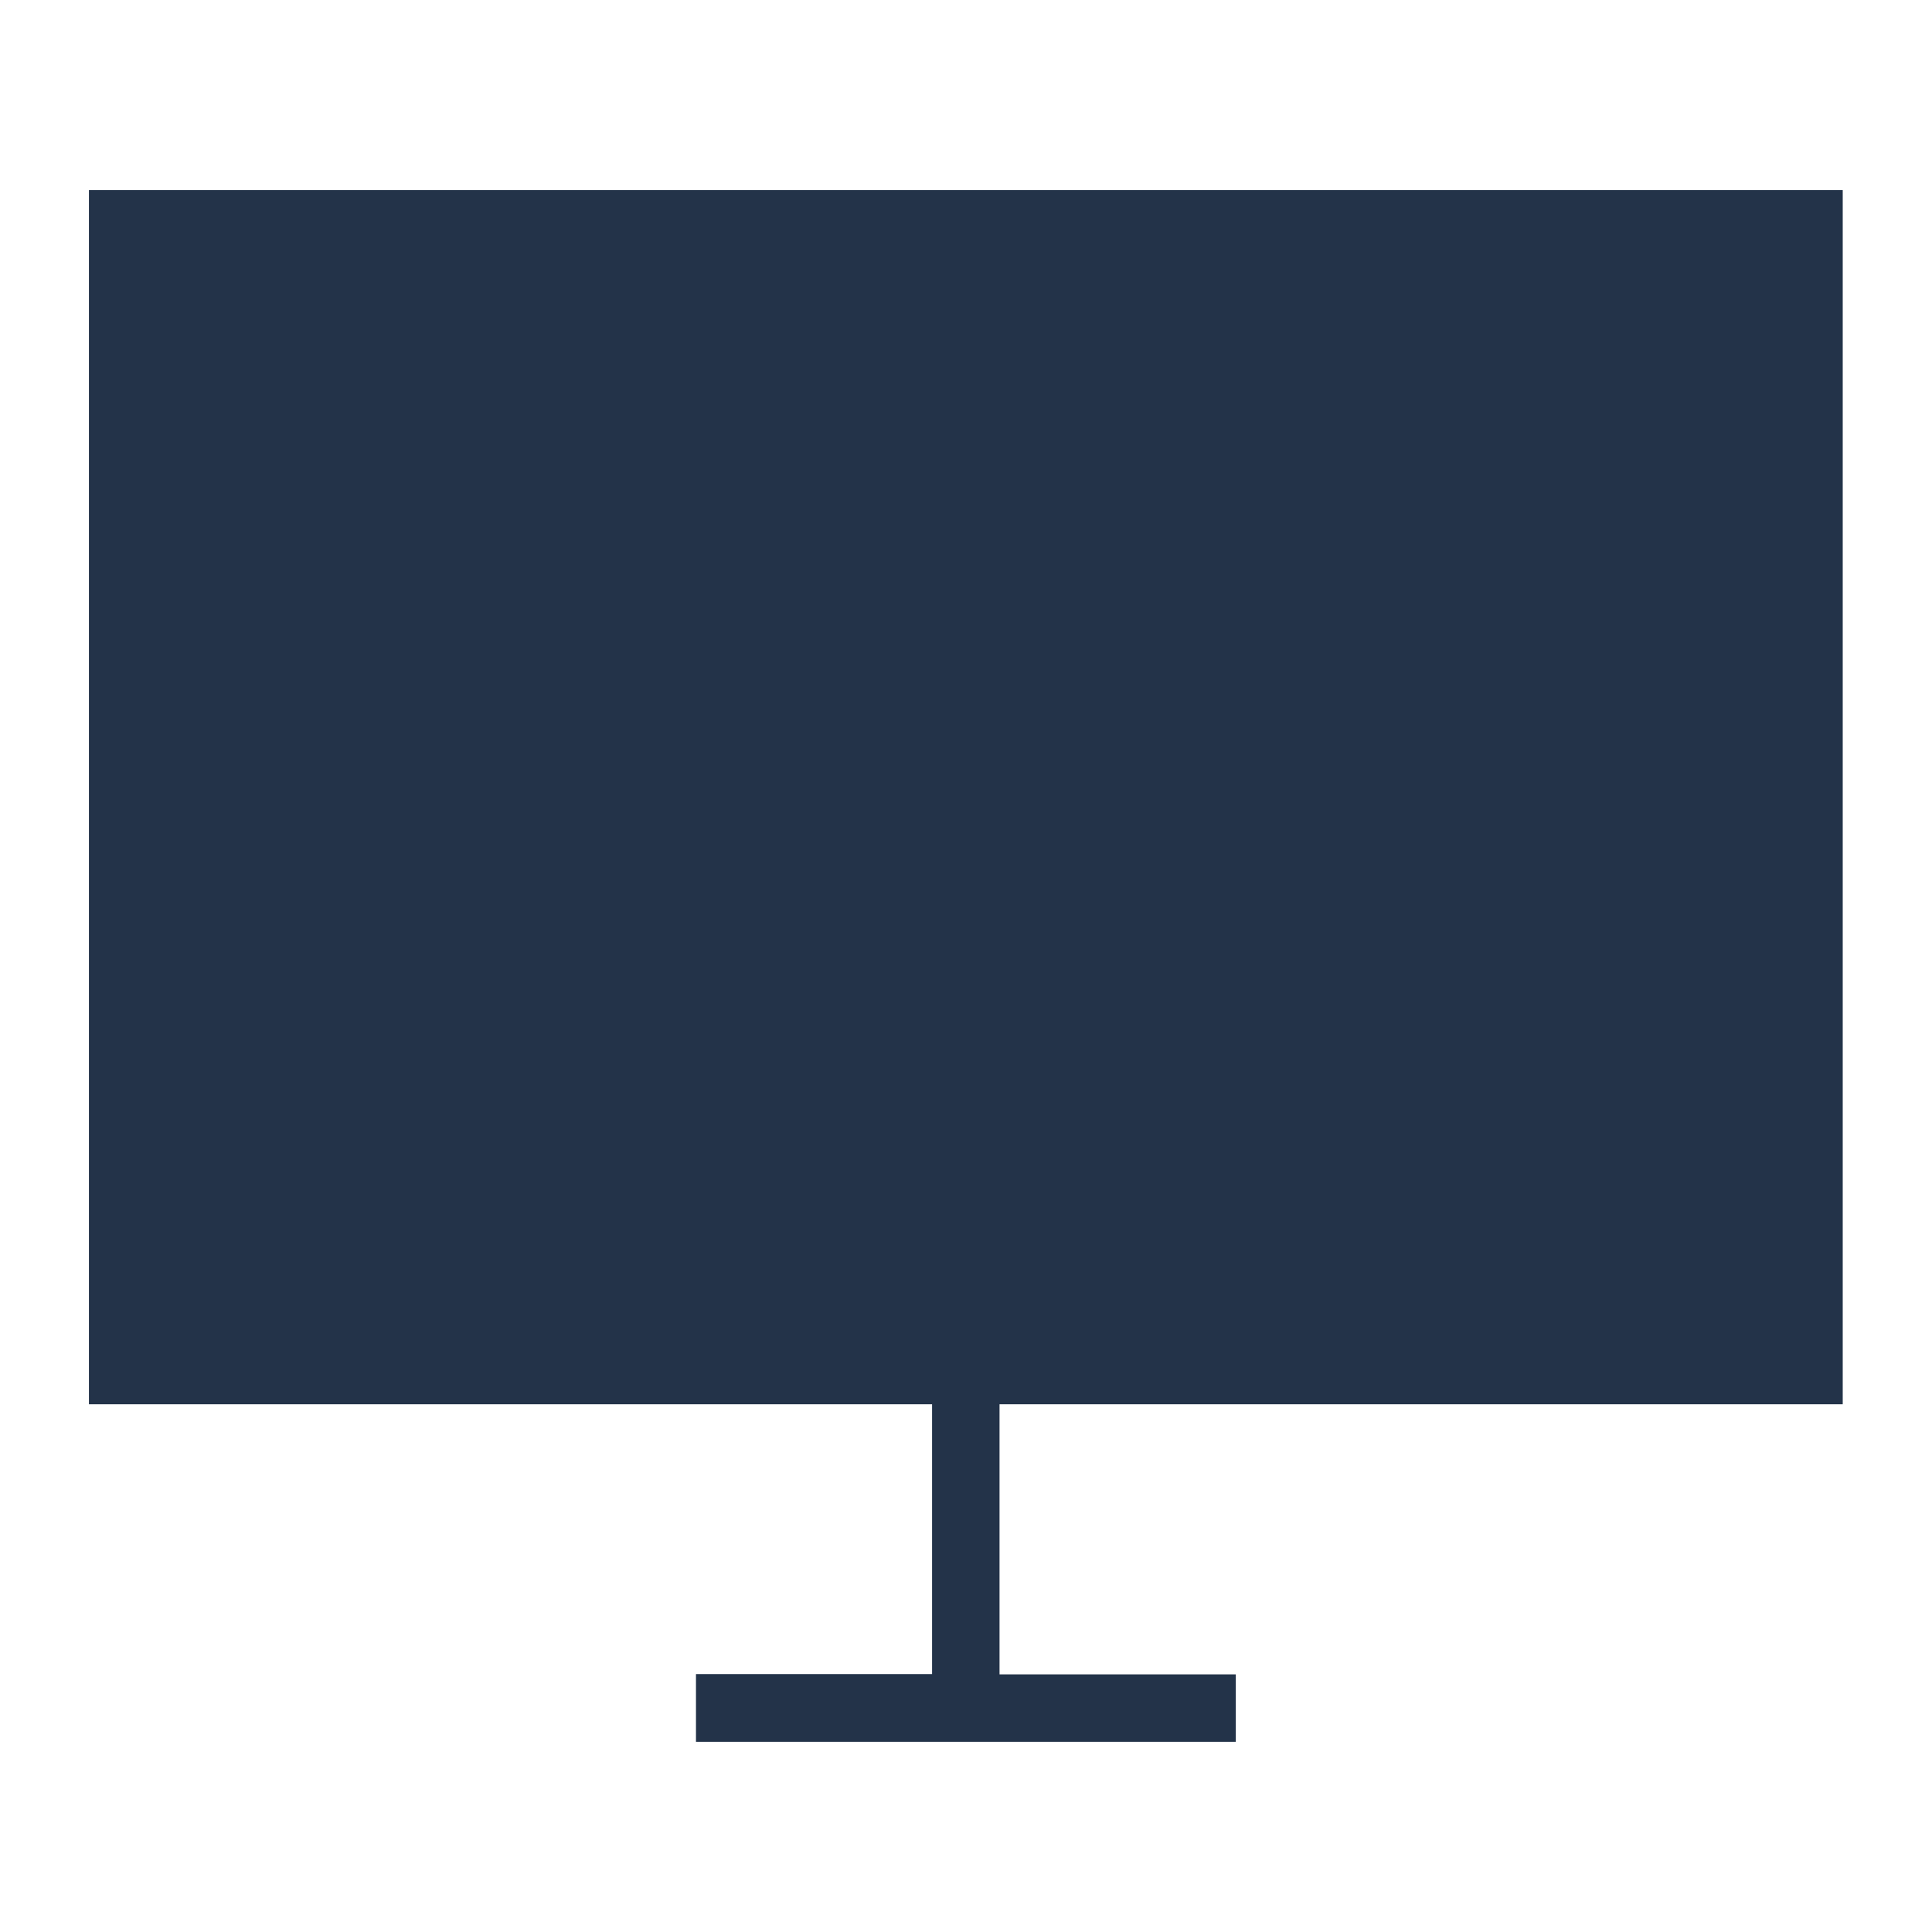
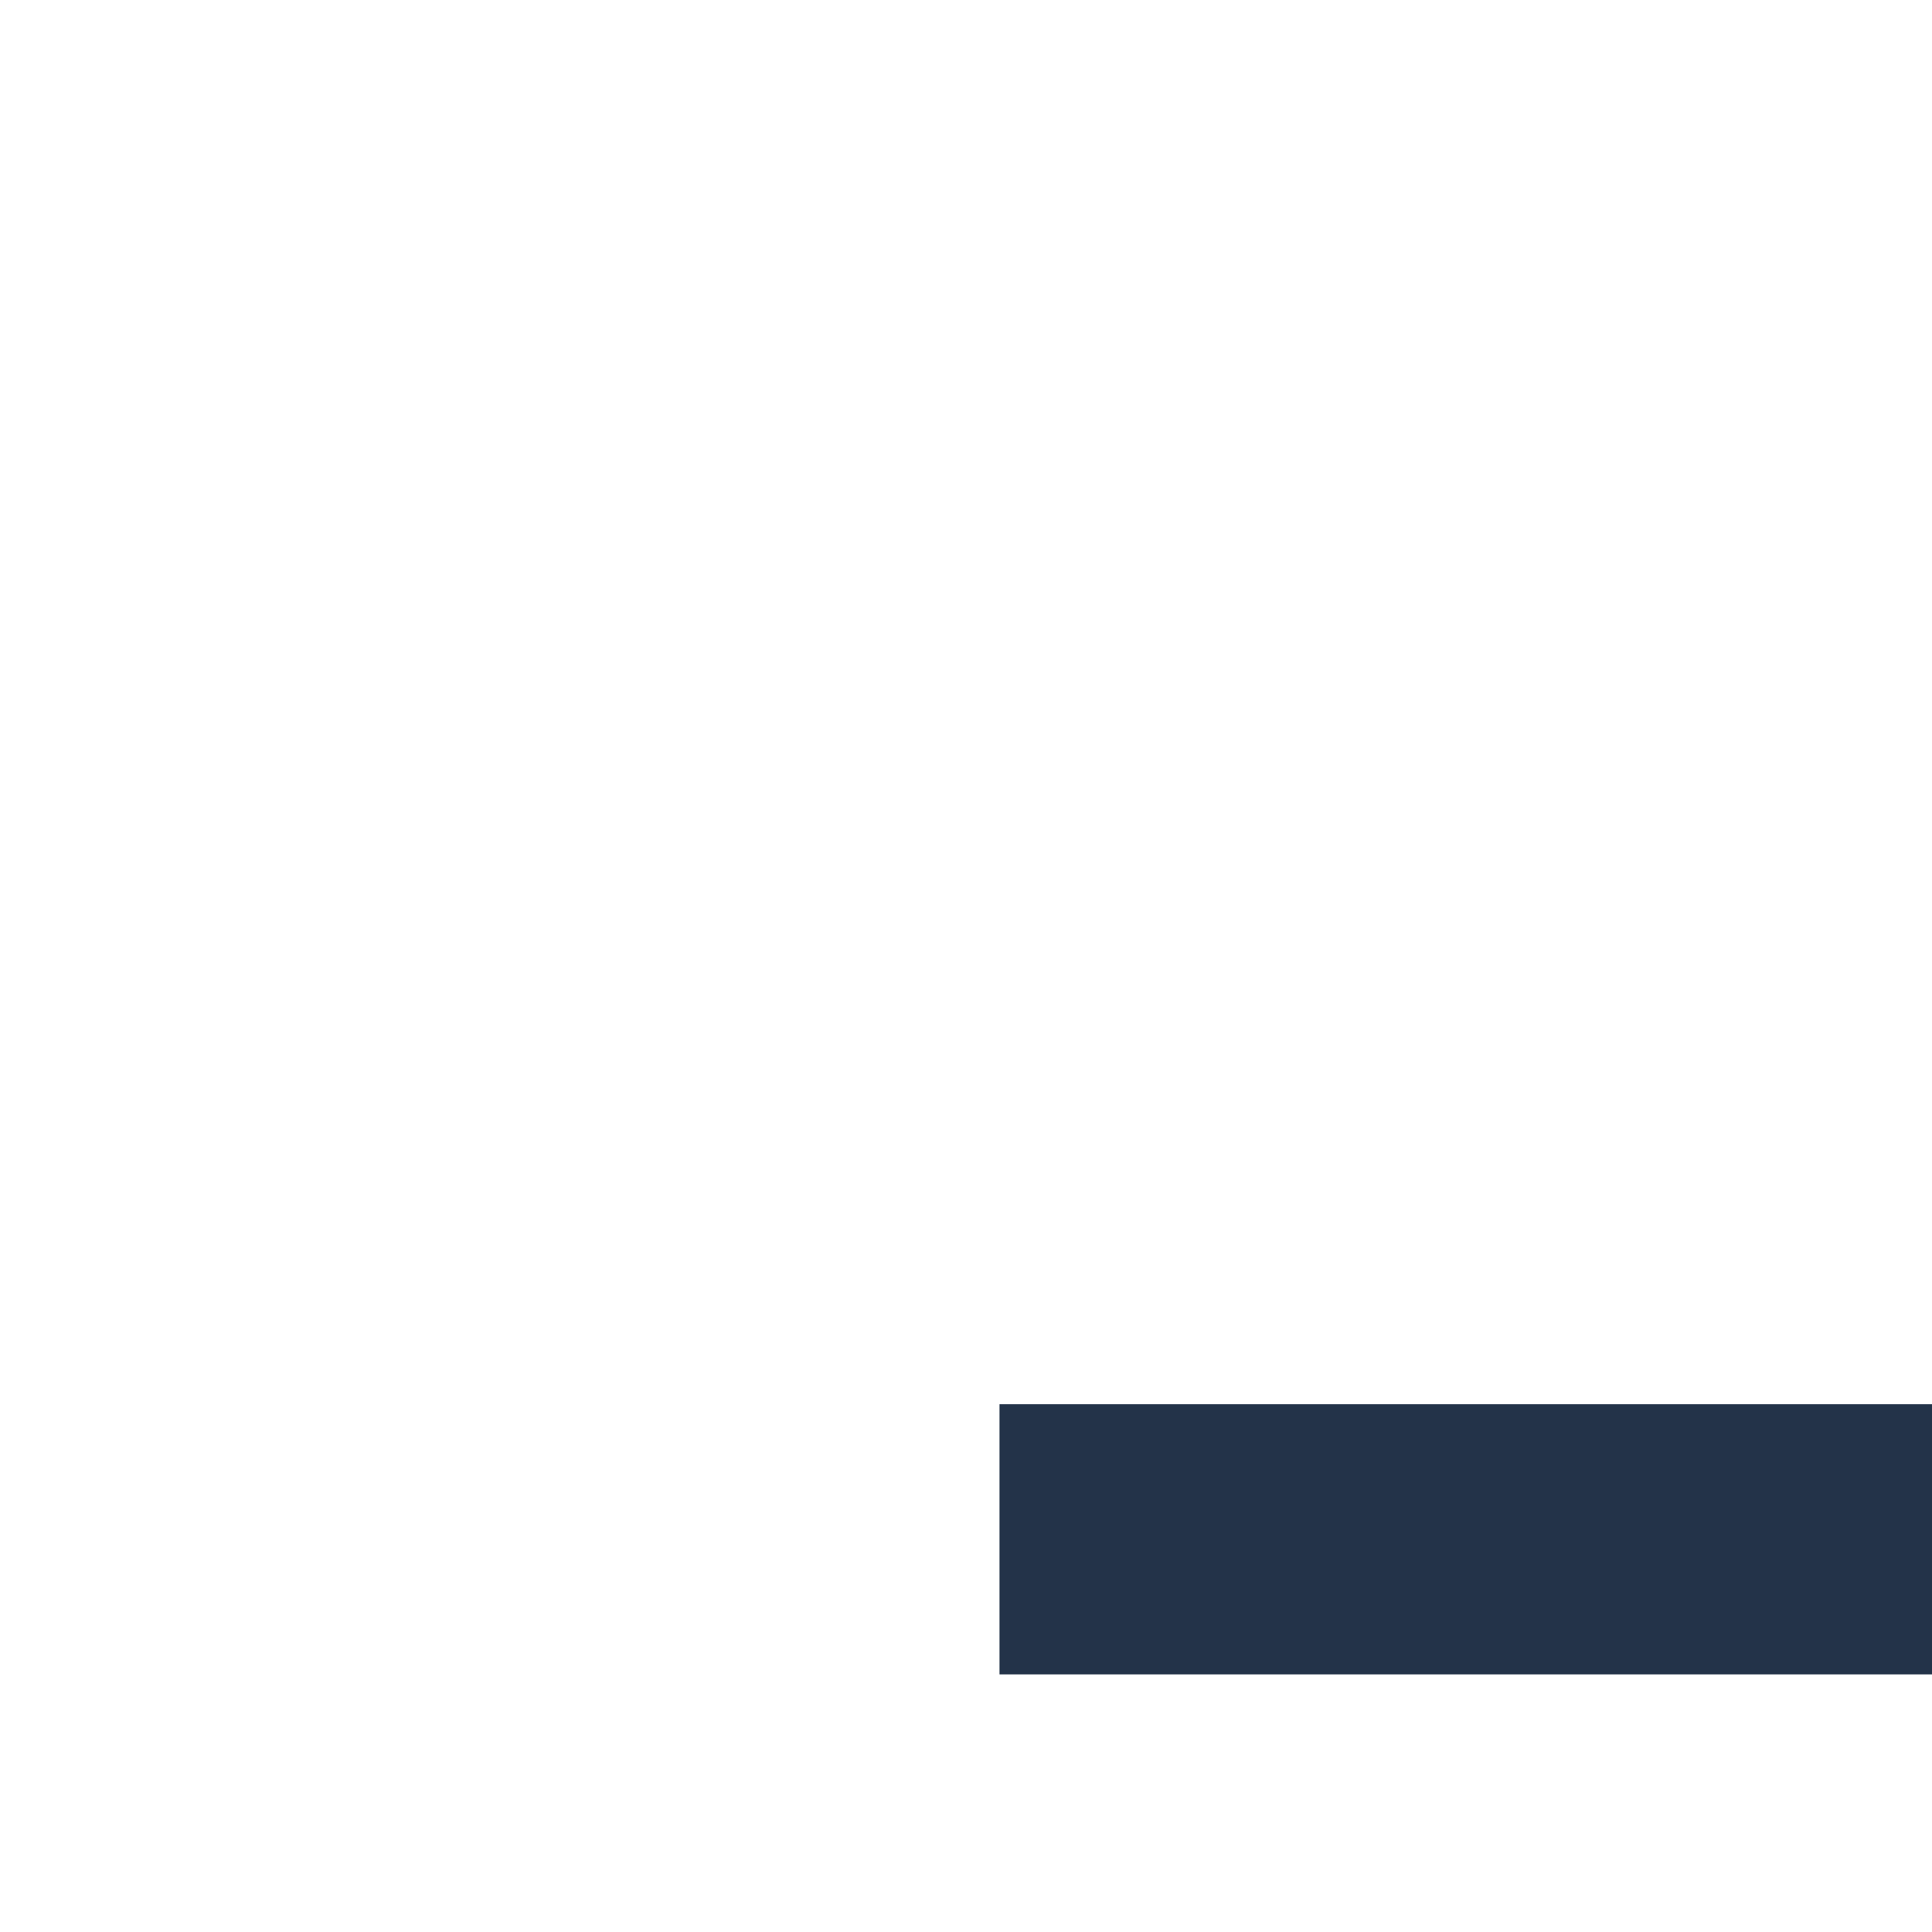
<svg xmlns="http://www.w3.org/2000/svg" width="34" height="34" viewBox="0 0 34 34">
  <defs>
    <style>
      .cls-1 {
        fill: #233349;
        fill-rule: evenodd;
      }
    </style>
  </defs>
-   <path id="monitor" class="cls-1" d="M736.319,874.26V852.893H705.455V874.26h14.838v4.748h-4.155V880.2h9.5v-1.187H721.48V874.26h14.839Z" transform="translate(-703.89 -849.547)" />
+   <path id="monitor" class="cls-1" d="M736.319,874.26V852.893V874.26h14.838v4.748h-4.155V880.2h9.5v-1.187H721.48V874.26h14.839Z" transform="translate(-703.89 -849.547)" />
</svg>